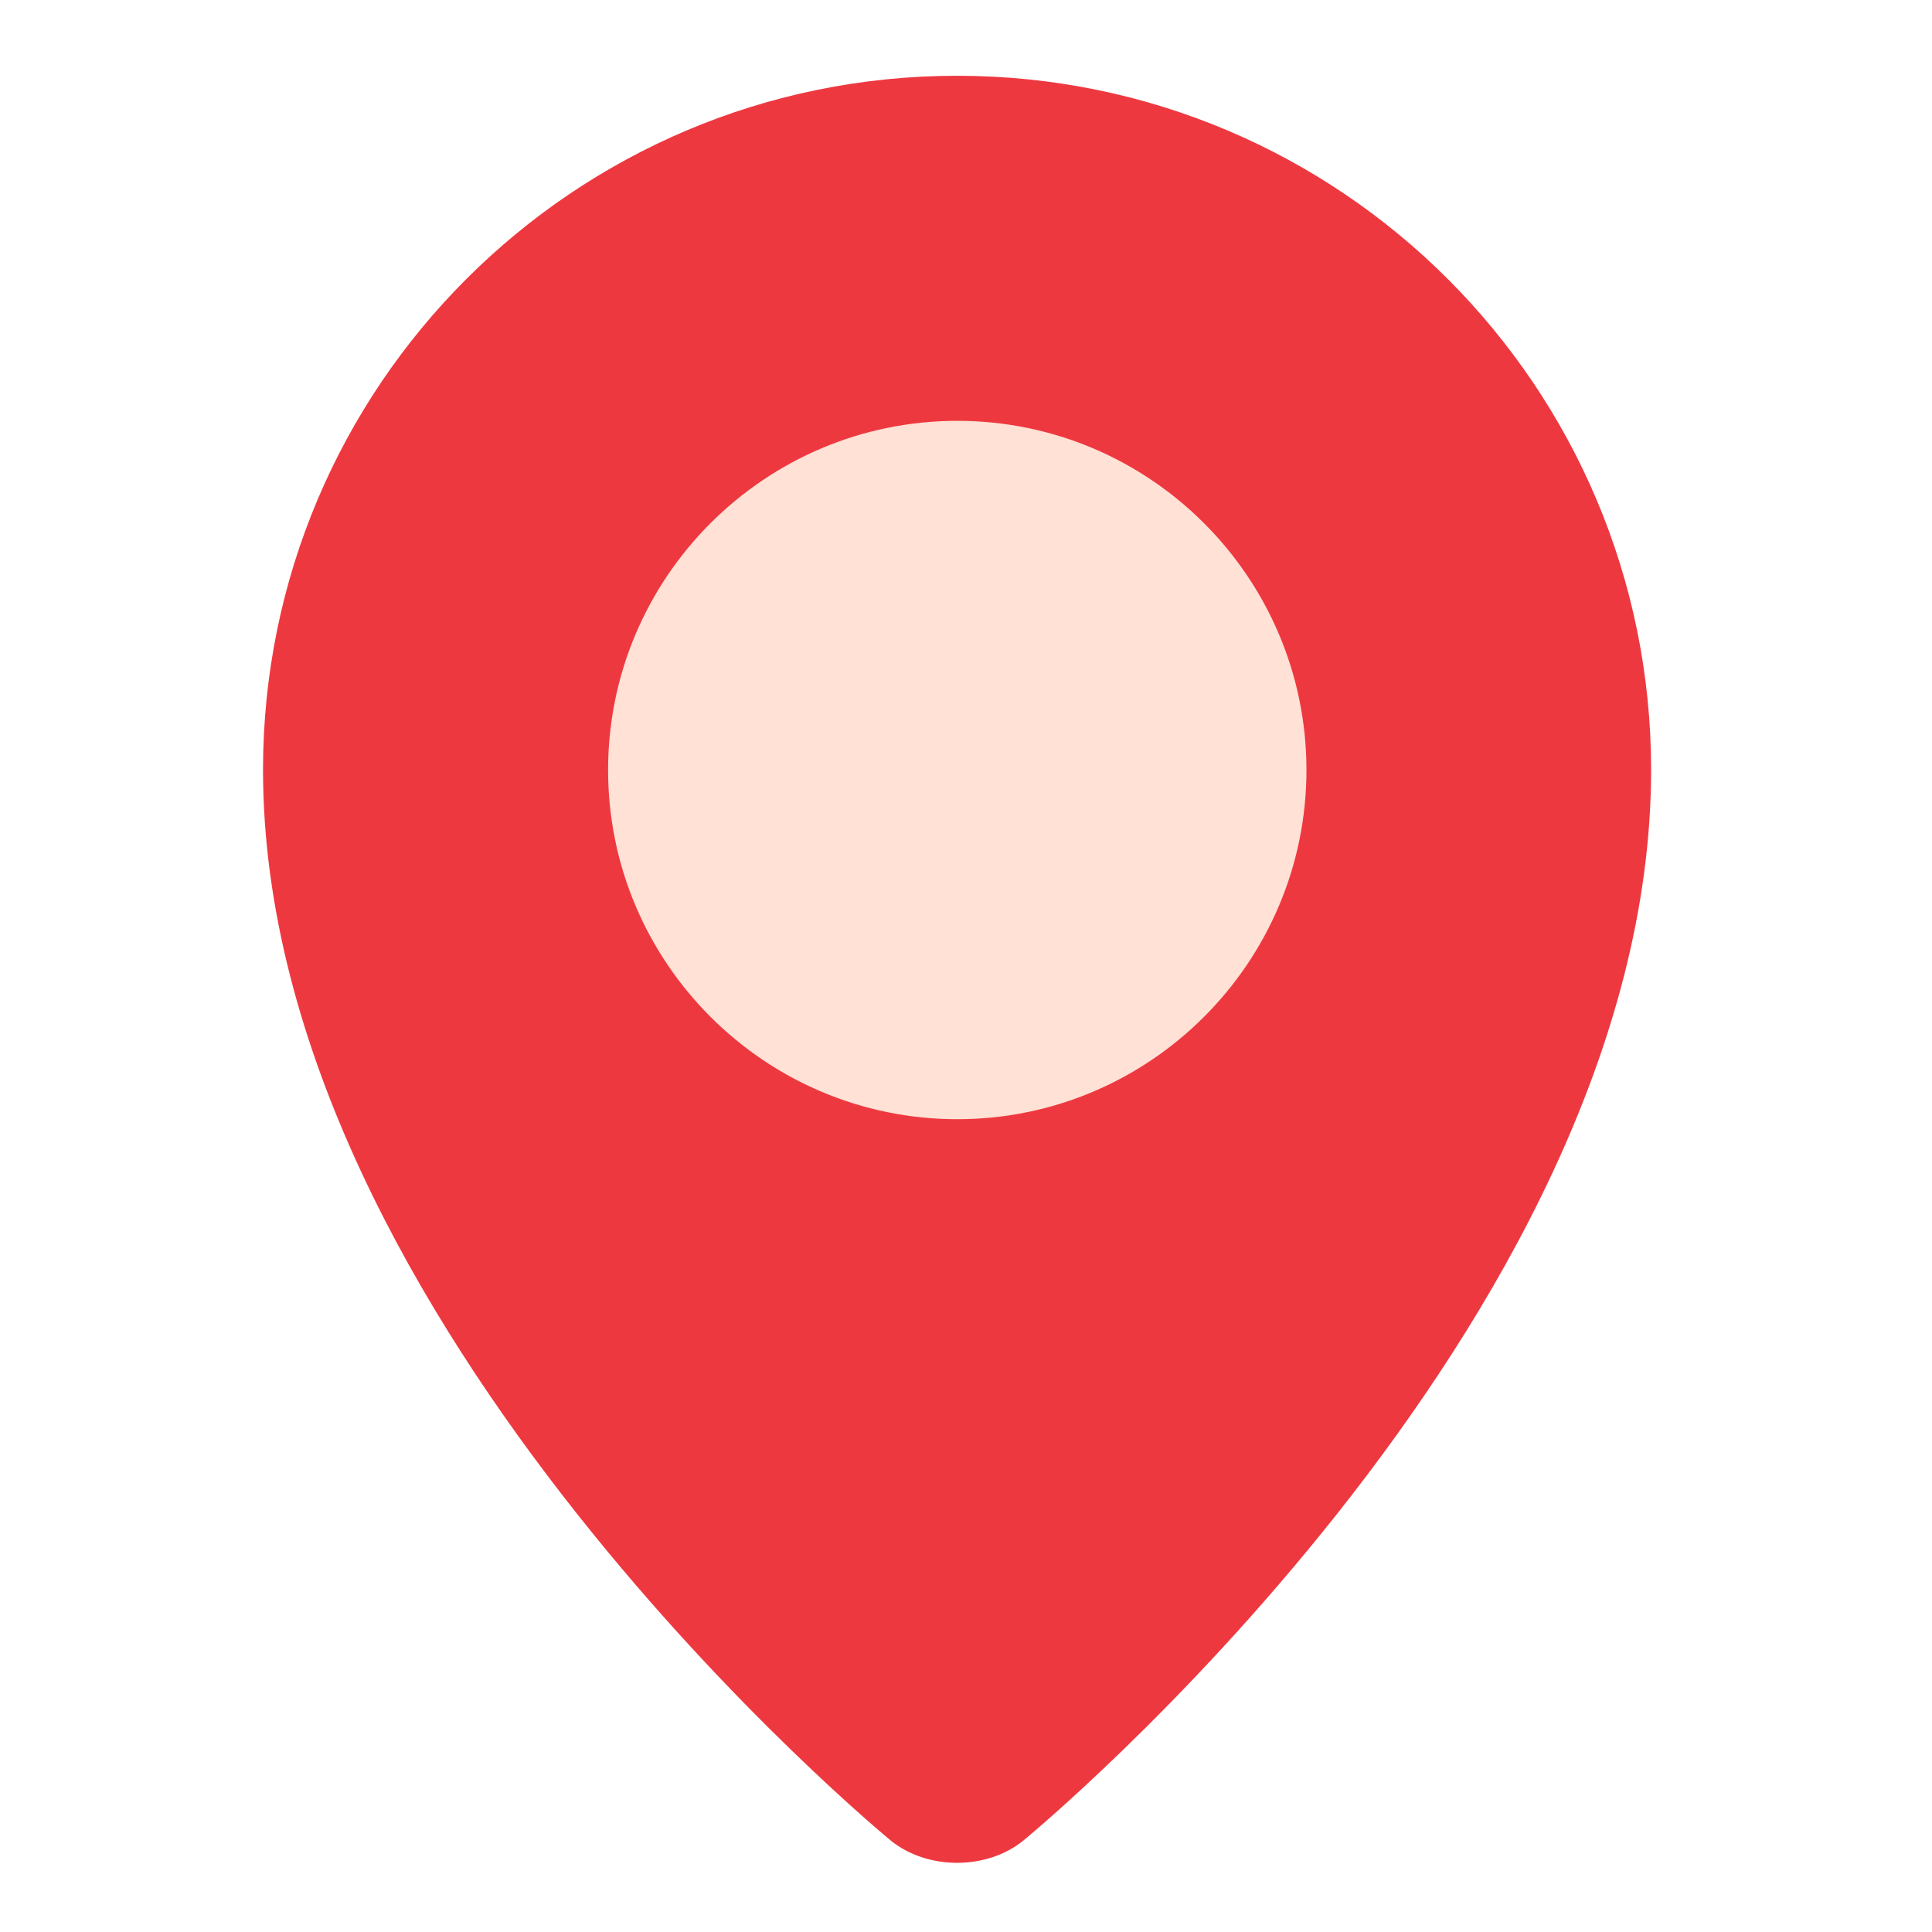
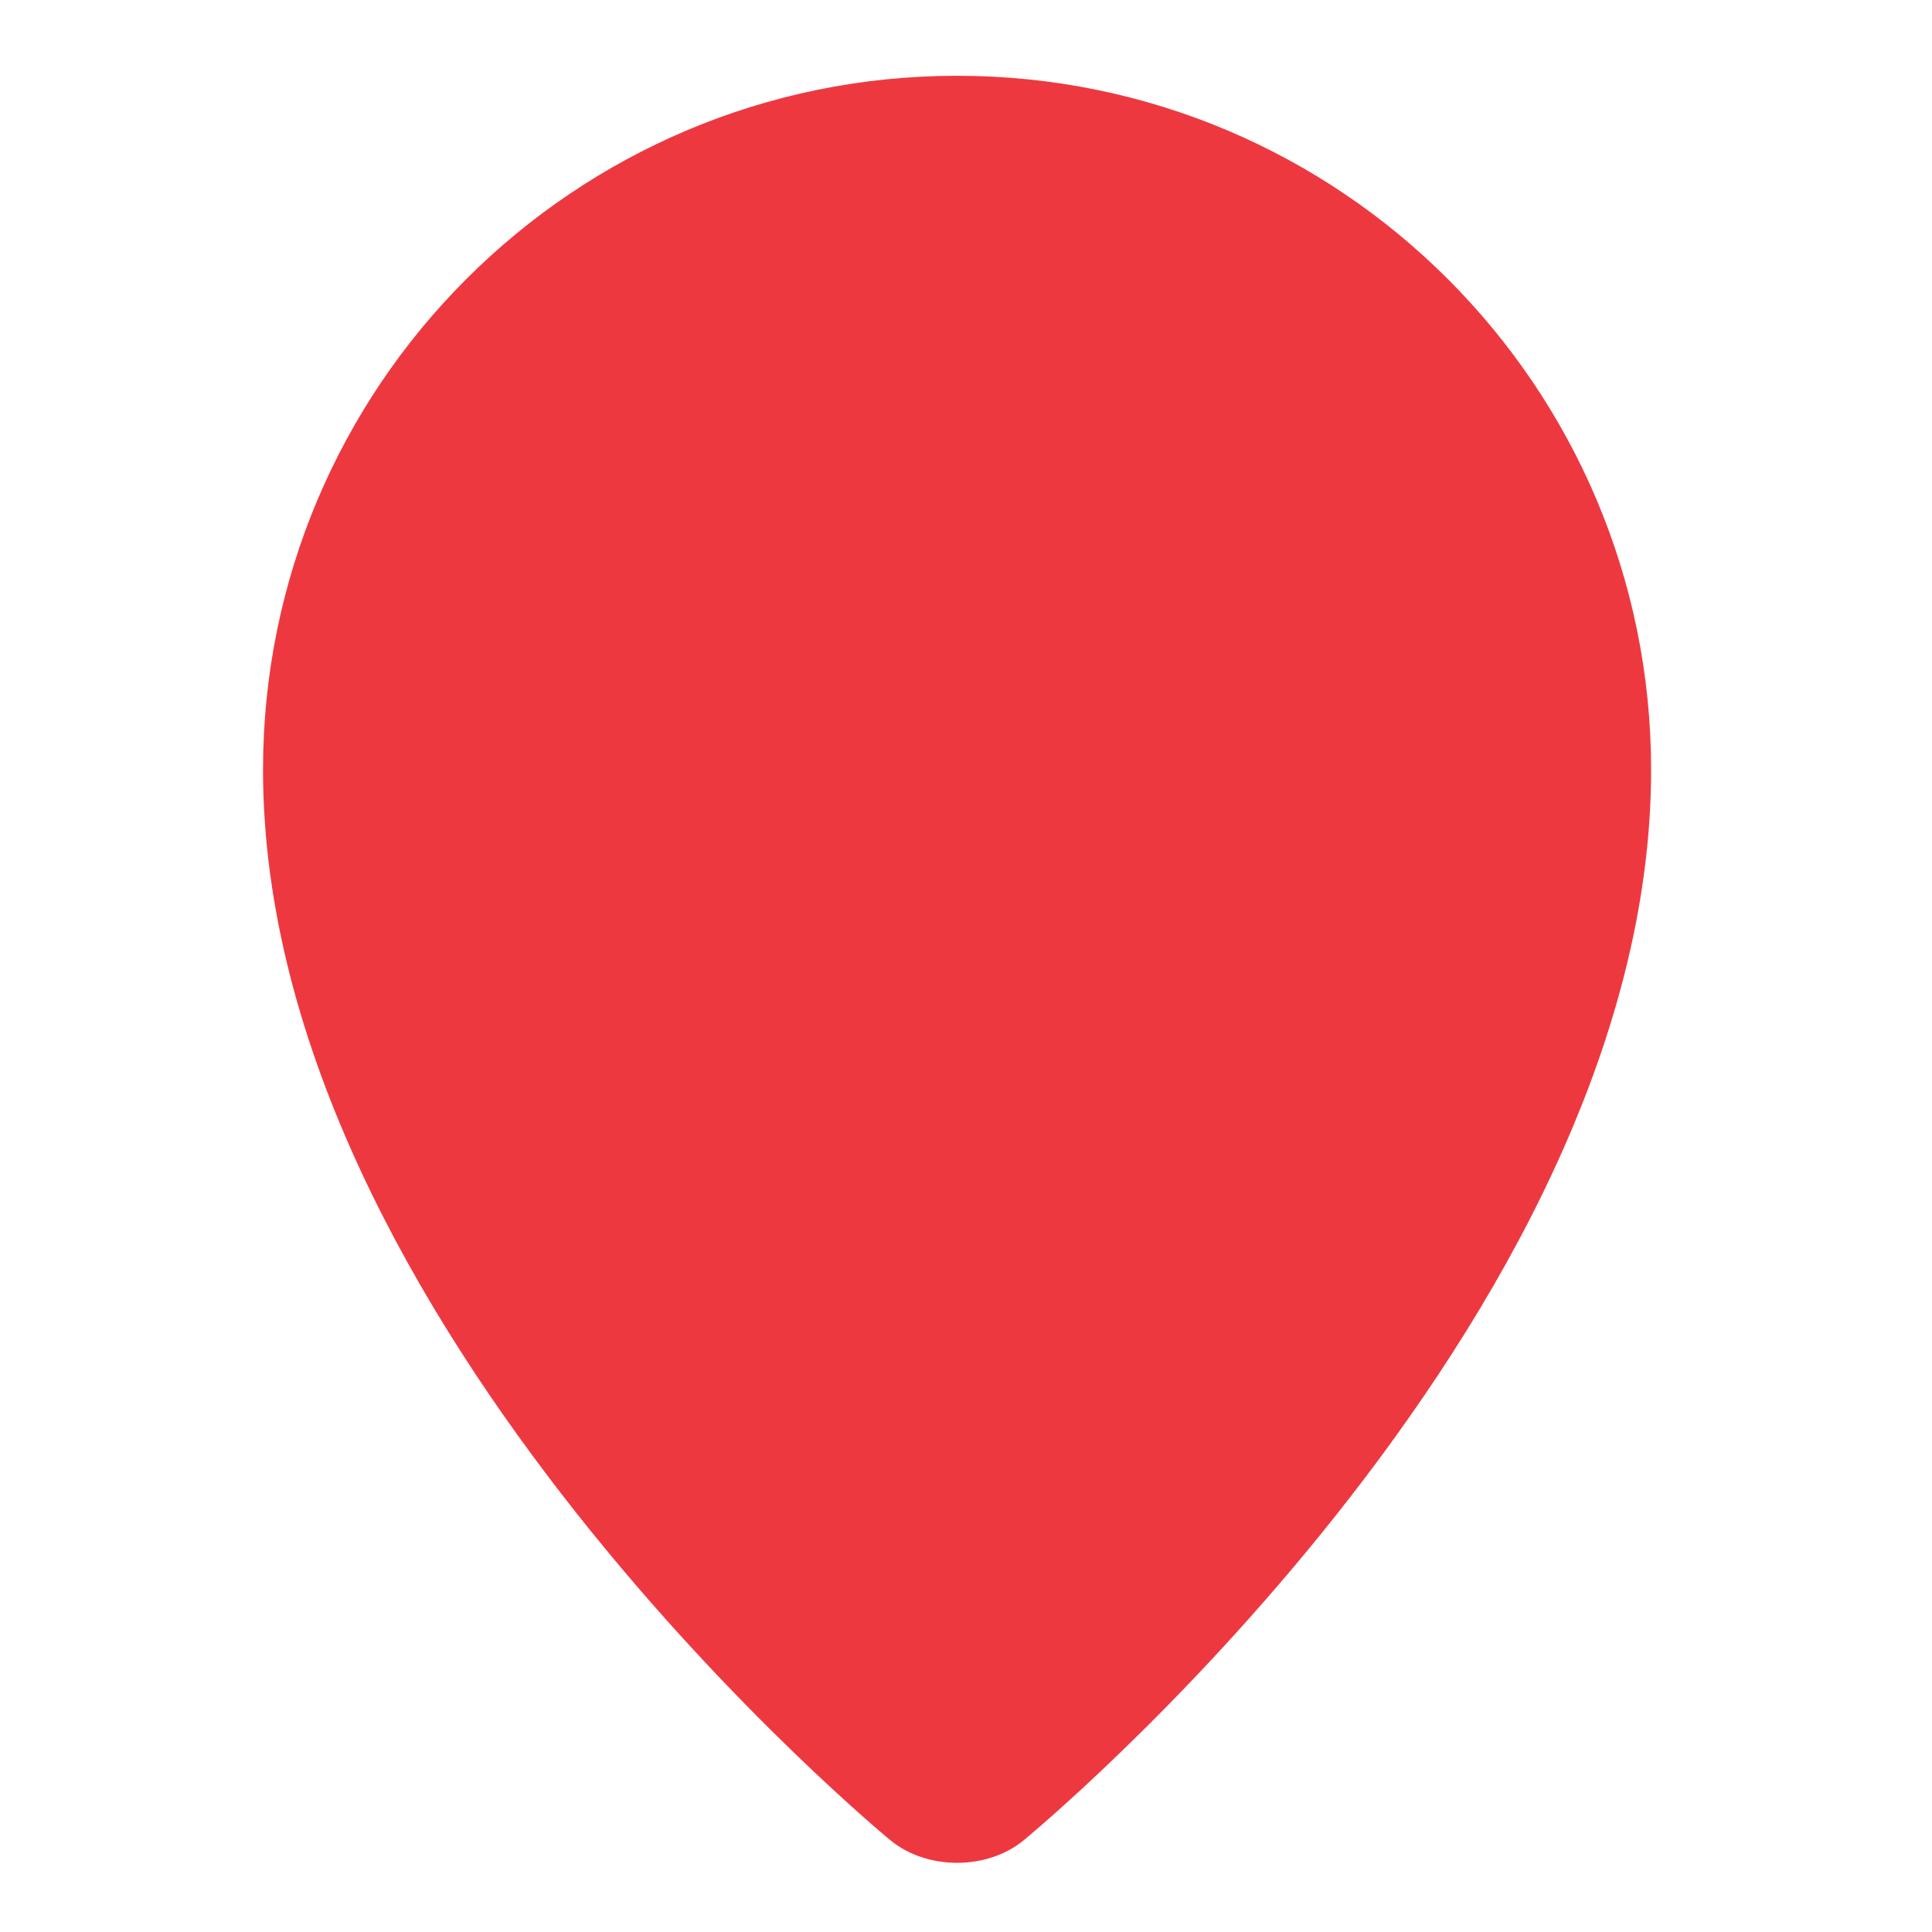
<svg xmlns="http://www.w3.org/2000/svg" width="100" height="100" viewBox="0 0 134 134" version="1.1" xml:space="preserve" style="fill-rule:evenodd;clip-rule:evenodd;stroke-linejoin:round;stroke-miterlimit:1.414;">
  <g transform="matrix(1.333,0,0,1.333,0,0)">
    <g transform="matrix(1.192,0,0,1.192,85.91,61.205)">
      <path d="M0,-17.744C0,6.515 -27.386,28.982 -27.386,28.982C-28.986,30.295 -31.605,30.295 -33.205,28.982C-33.205,28.982 -60.591,6.515 -60.591,-17.744C-60.591,-34.476 -47.027,-48.039 -30.295,-48.039C-13.564,-48.039 0,-34.476 0,-17.744" style="fill:#ee3840;fill-rule:nonzero;" />
    </g>
    <g transform="matrix(1.192,0,0,1.192,49.808,21.897)">
-       <path d="M0,30.484C-8.405,30.484 -15.242,23.646 -15.242,15.242C-15.242,6.838 -8.404,0 0,0C8.404,0 15.242,6.838 15.242,15.242C15.242,23.646 8.405,30.484 0,30.484" style="fill:#ffe1d6;fill-rule:nonzero;" />
-     </g>
+       </g>
  </g>
</svg>